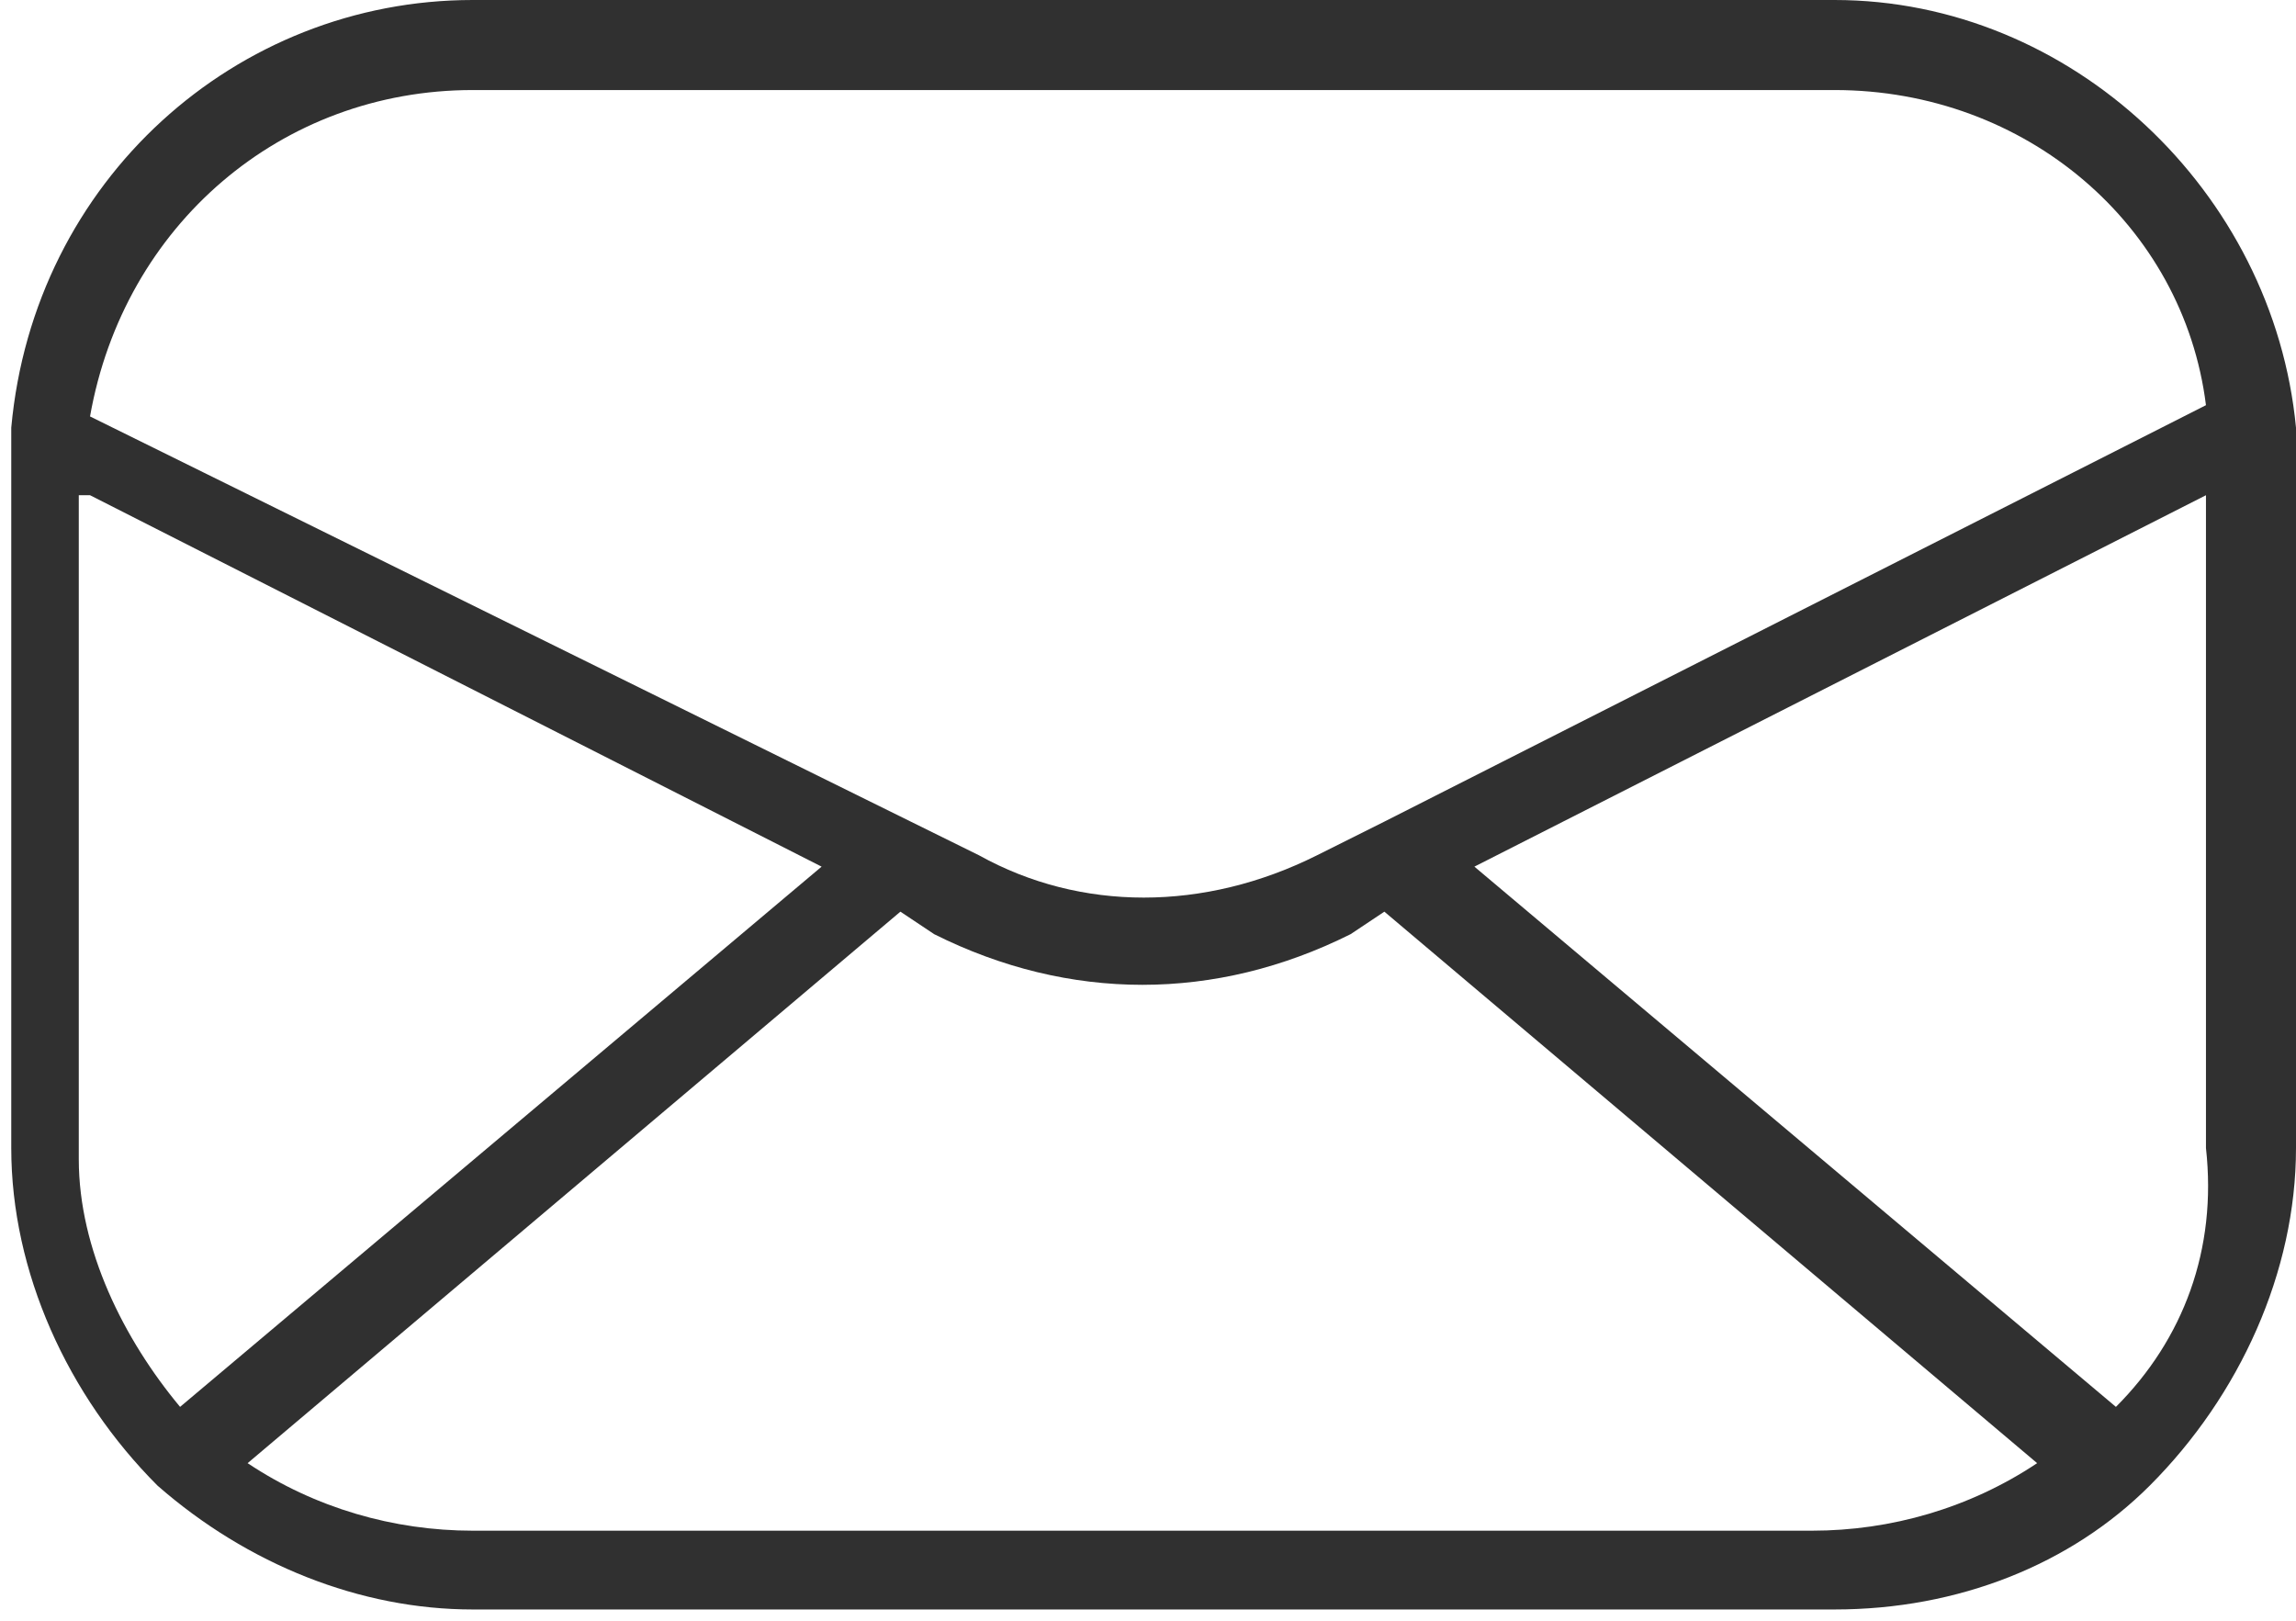
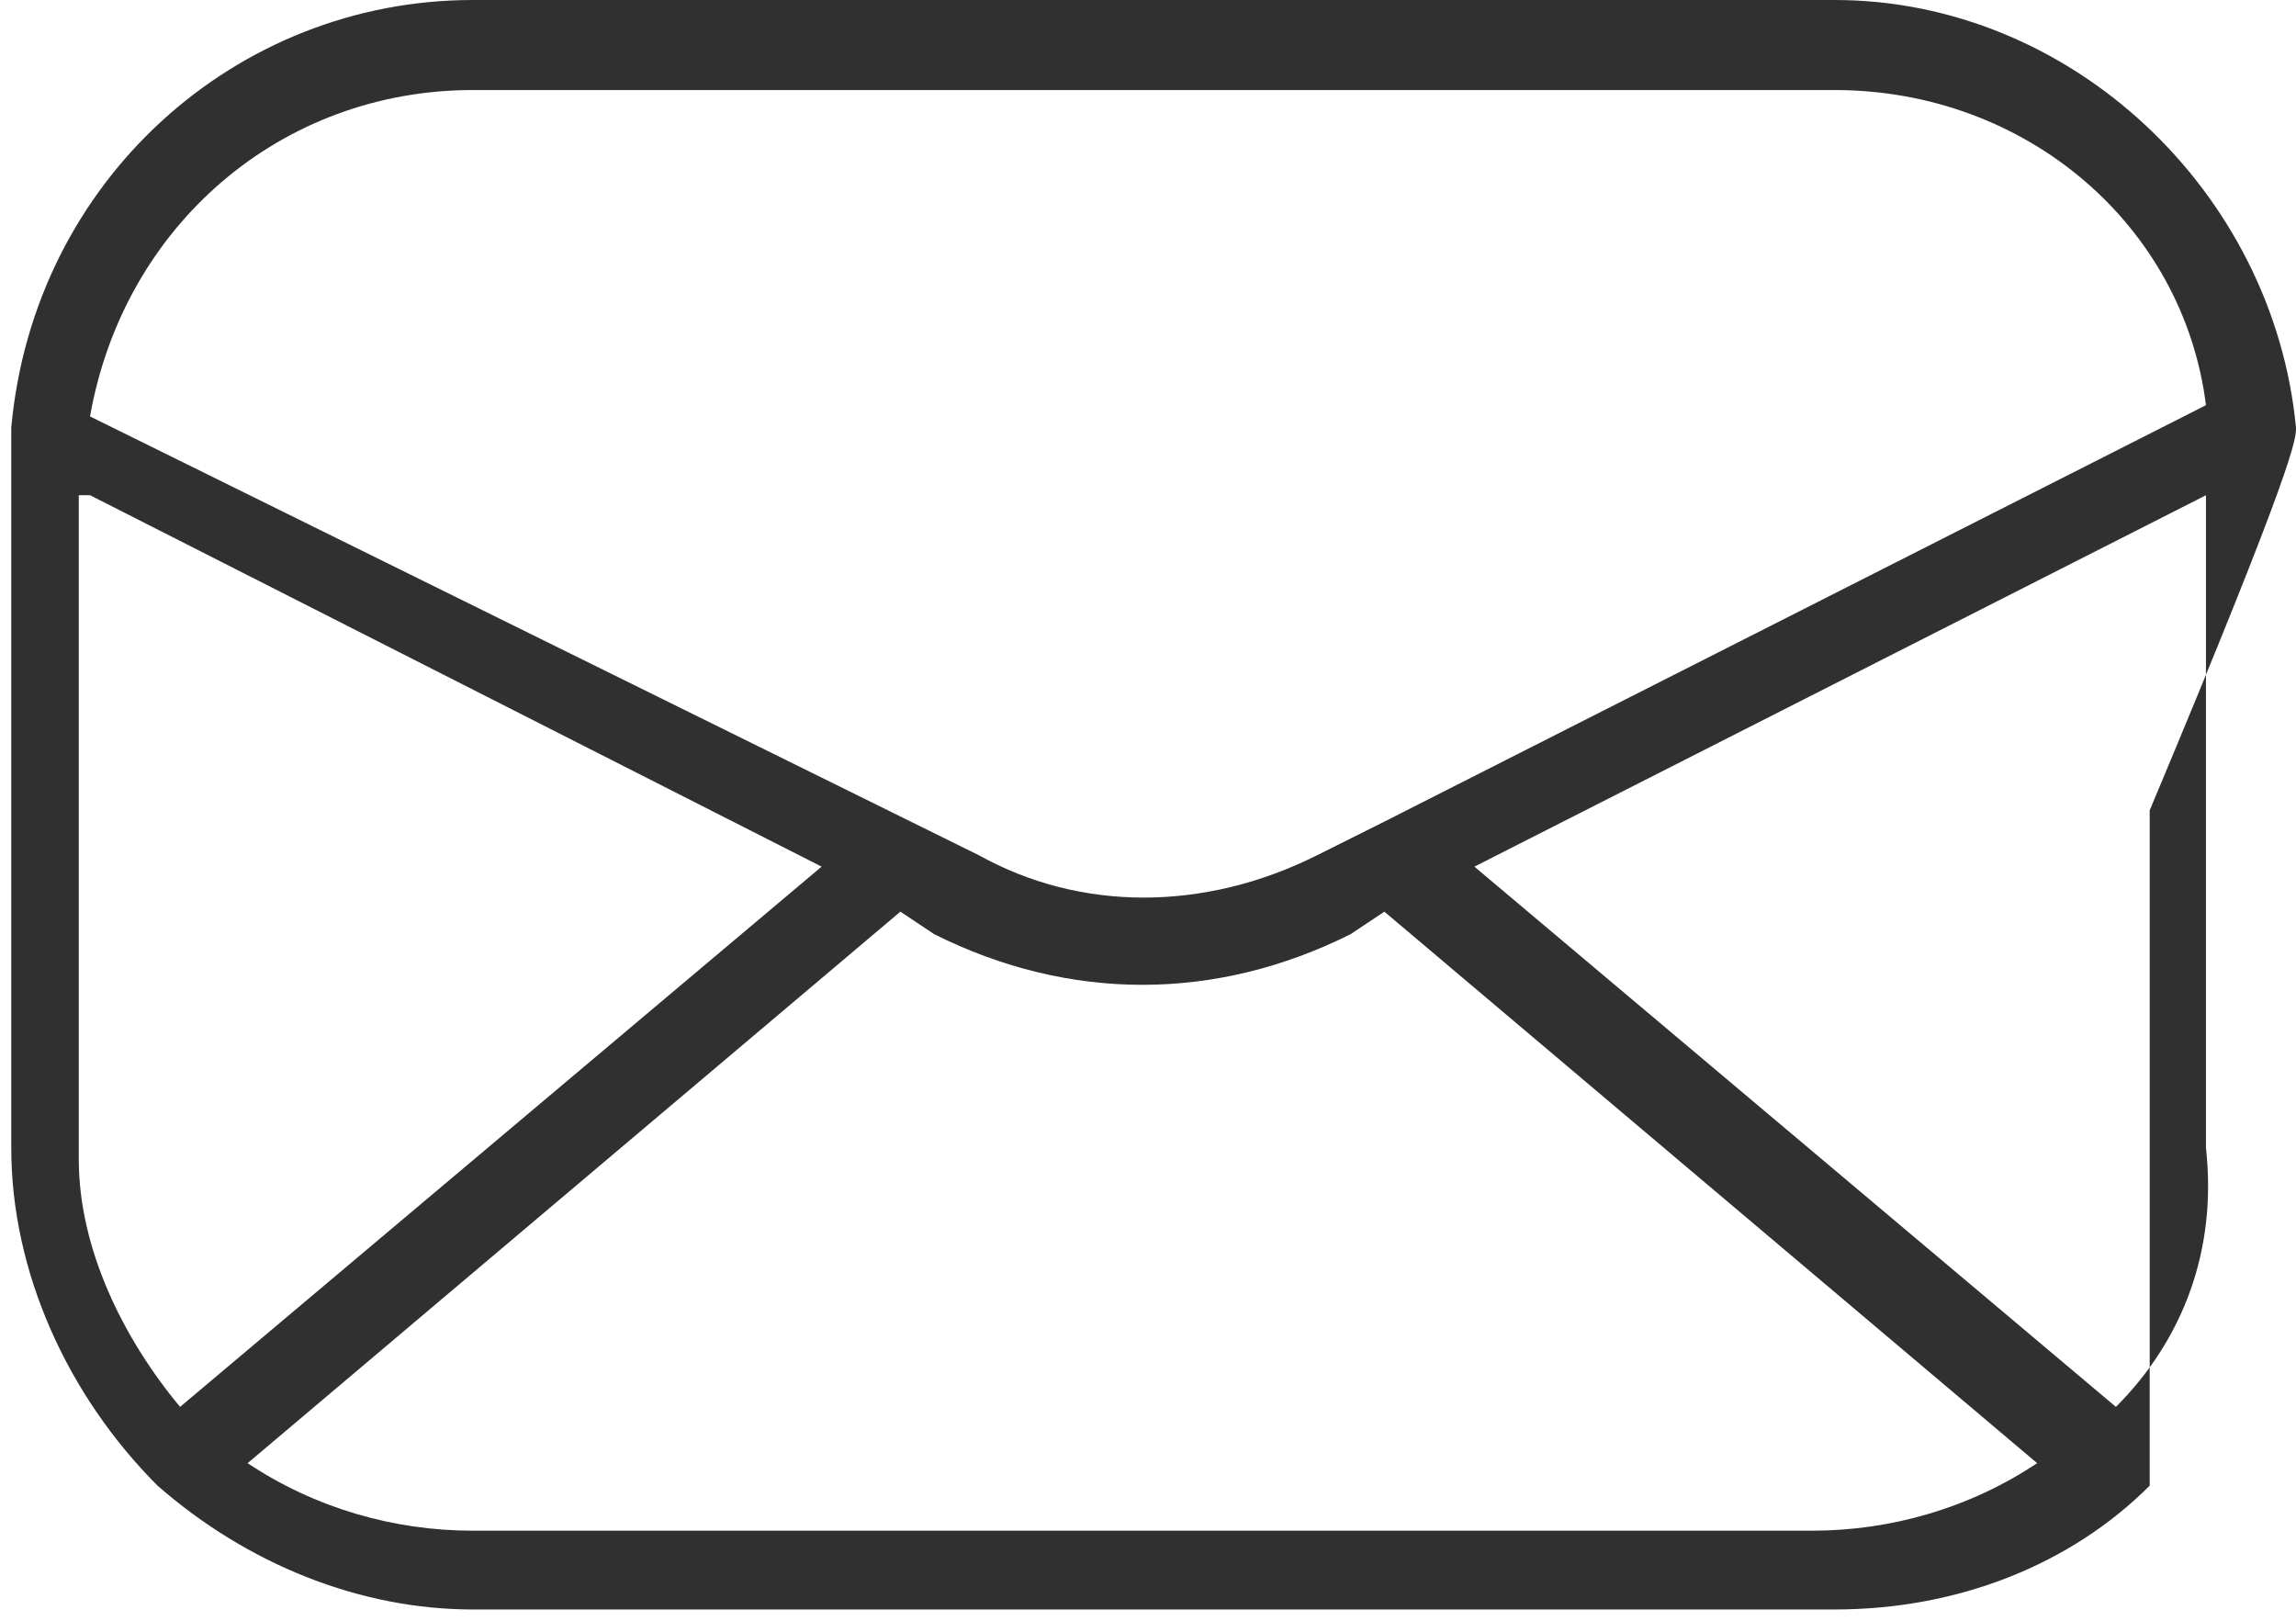
<svg xmlns="http://www.w3.org/2000/svg" version="1.1" id="katman_1" x="0px" y="0px" viewBox="-287 413.5 20.4 14.4" style="enable-background:new -287 413.5 20.4 14.4;" xml:space="preserve">
  <style type="text/css">
	.st0{fill:#303030;}
</style>
-   <path id="Path_3416" class="st0" d="M-266.6,417.3L-266.6,417.3L-266.6,417.3c-0.2-2.1-2-3.8-4.1-3.8h-12.1c-2.1,0-3.9,1.6-4.1,3.8  v0c0,0.1,0,0.3,0,0.4v6c0,1.1,0.5,2.2,1.3,3v0c0,0,0,0,0,0l0,0c0.8,0.7,1.8,1.1,2.8,1.1h12.1c1.1,0,2.1-0.4,2.8-1.1c0,0,0,0,0,0v0  c0.8-0.8,1.3-1.9,1.3-3v-6C-266.6,417.6-266.6,417.4-266.6,417.3L-266.6,417.3z M-282.8,414.3h12.1c1.7,0,3.1,1.2,3.3,2.8l-7.3,3.7  l0,0l-0.6,0.3l0,0c-1,0.5-2.1,0.5-3,0l-7.9-3.9C-285.9,415.5-284.5,414.3-282.8,414.3L-282.8,414.3z M-286.2,417.9l6.5,3.3l-5.7,4.8  c-0.5-0.6-0.9-1.4-0.9-2.2V417.9z M-282.8,427.1c-0.7,0-1.4-0.2-2-0.6l5.8-4.9l0.3,0.2l0,0c1.2,0.6,2.5,0.6,3.7,0l0.3-0.2l5.8,4.9  c-0.6,0.4-1.3,0.6-2,0.6L-282.8,427.1z M-268.2,426l-5.7-4.8l6.5-3.3v5.8C-267.3,424.6-267.6,425.4-268.2,426L-268.2,426z" />
+   <path id="Path_3416" class="st0" d="M-266.6,417.3L-266.6,417.3L-266.6,417.3c-0.2-2.1-2-3.8-4.1-3.8h-12.1c-2.1,0-3.9,1.6-4.1,3.8  v0c0,0.1,0,0.3,0,0.4v6c0,1.1,0.5,2.2,1.3,3v0c0,0,0,0,0,0l0,0c0.8,0.7,1.8,1.1,2.8,1.1h12.1c1.1,0,2.1-0.4,2.8-1.1c0,0,0,0,0,0v0  v-6C-266.6,417.6-266.6,417.4-266.6,417.3L-266.6,417.3z M-282.8,414.3h12.1c1.7,0,3.1,1.2,3.3,2.8l-7.3,3.7  l0,0l-0.6,0.3l0,0c-1,0.5-2.1,0.5-3,0l-7.9-3.9C-285.9,415.5-284.5,414.3-282.8,414.3L-282.8,414.3z M-286.2,417.9l6.5,3.3l-5.7,4.8  c-0.5-0.6-0.9-1.4-0.9-2.2V417.9z M-282.8,427.1c-0.7,0-1.4-0.2-2-0.6l5.8-4.9l0.3,0.2l0,0c1.2,0.6,2.5,0.6,3.7,0l0.3-0.2l5.8,4.9  c-0.6,0.4-1.3,0.6-2,0.6L-282.8,427.1z M-268.2,426l-5.7-4.8l6.5-3.3v5.8C-267.3,424.6-267.6,425.4-268.2,426L-268.2,426z" />
</svg>